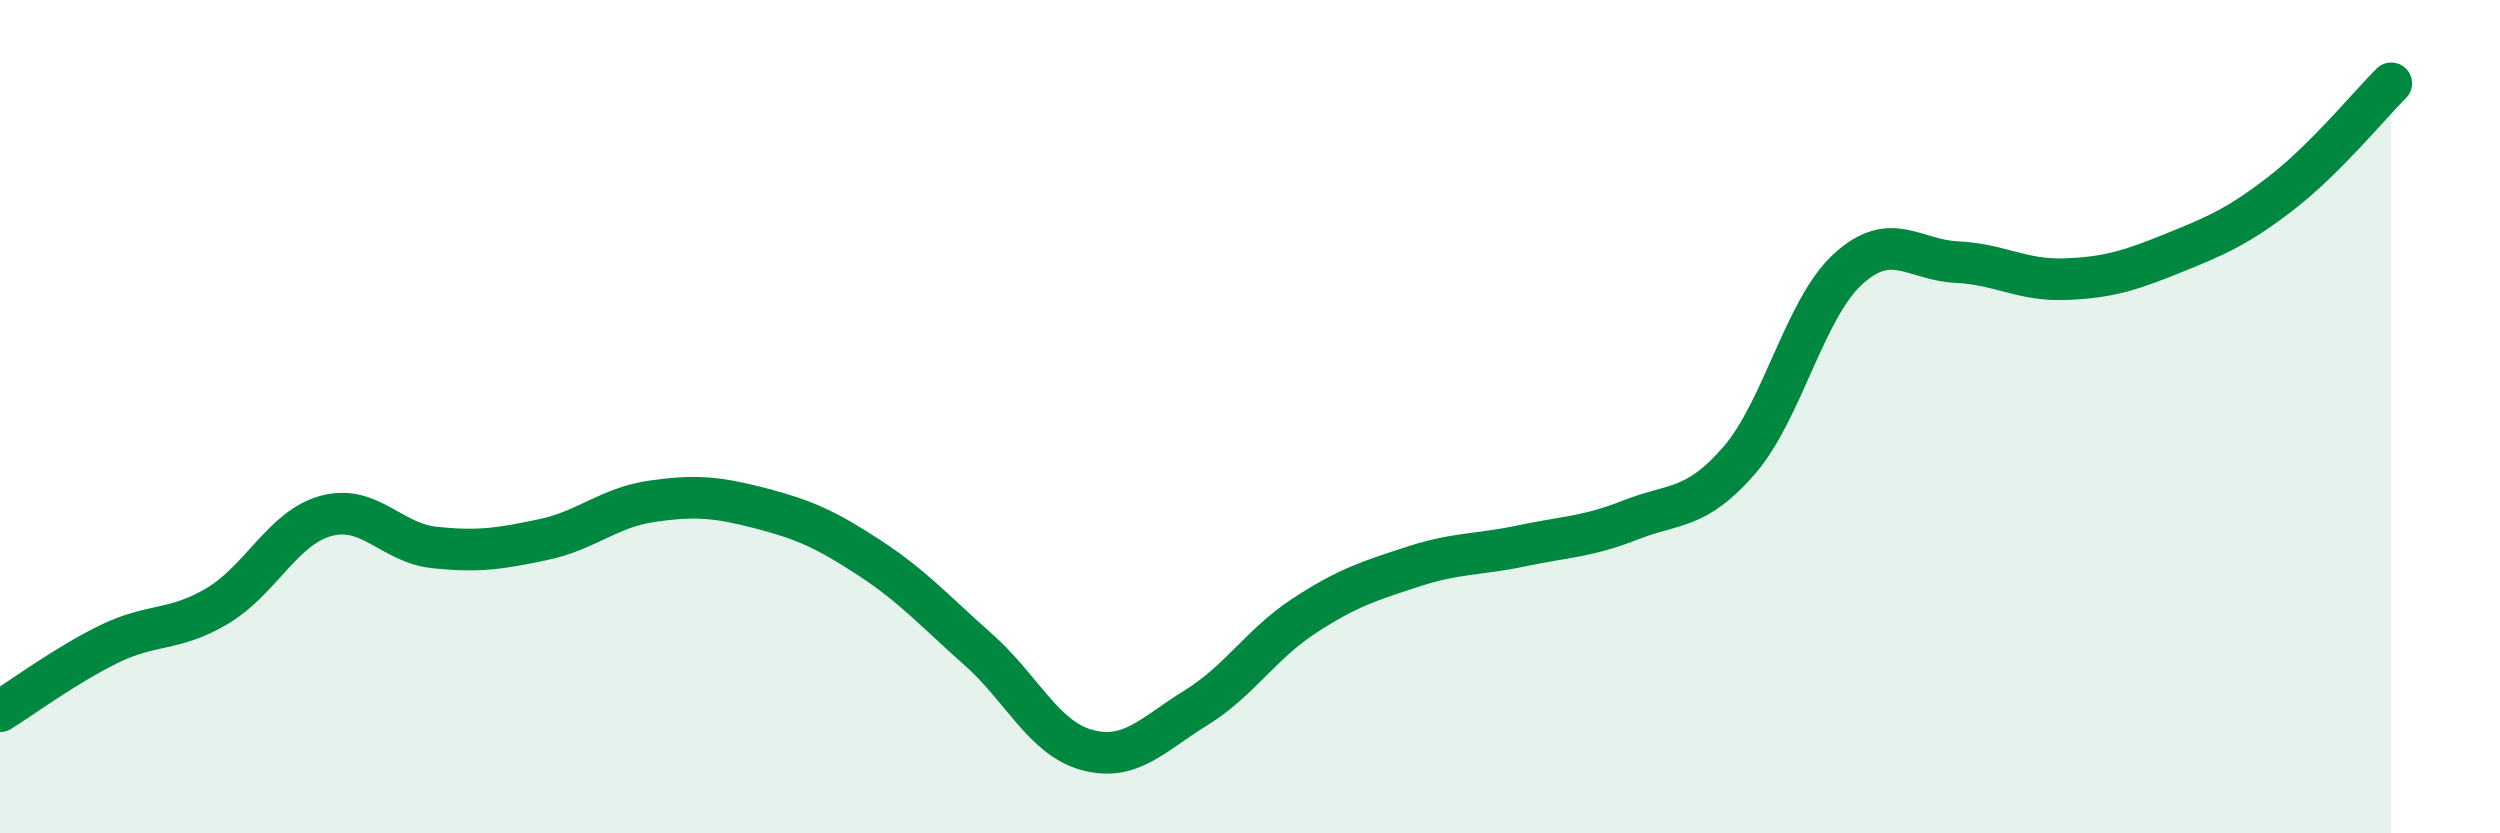
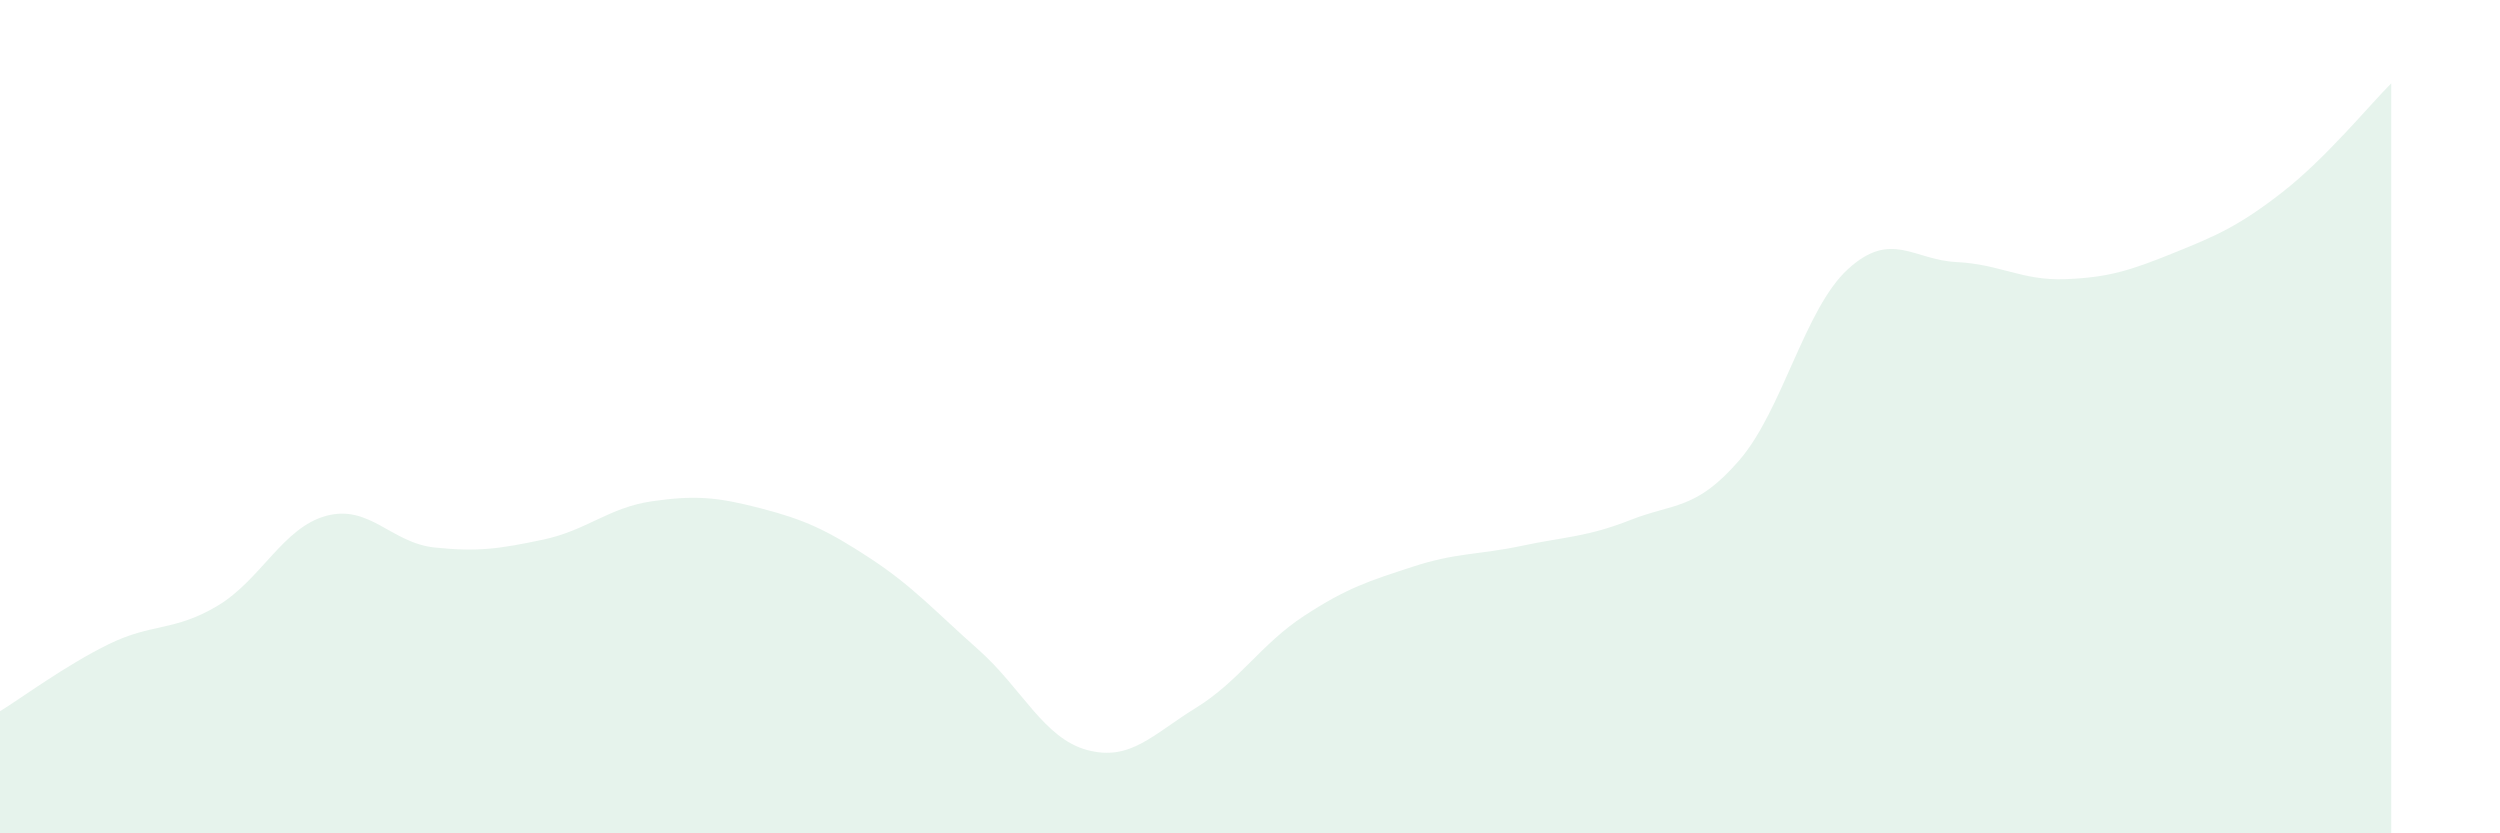
<svg xmlns="http://www.w3.org/2000/svg" width="60" height="20" viewBox="0 0 60 20">
  <path d="M 0,17.07 C 0.52,16.75 1.57,15.97 2.61,15.46 C 3.65,14.95 4.18,15.16 5.22,14.54 C 6.26,13.92 6.79,12.66 7.83,12.38 C 8.87,12.1 9.39,13.03 10.43,13.14 C 11.47,13.25 12,13.17 13.04,12.95 C 14.08,12.73 14.61,12.18 15.65,12.03 C 16.69,11.88 17.22,11.93 18.26,12.2 C 19.3,12.47 19.83,12.71 20.87,13.39 C 21.91,14.07 22.44,14.67 23.48,15.59 C 24.52,16.51 25.05,17.72 26.09,18 C 27.13,18.28 27.66,17.63 28.7,16.99 C 29.74,16.35 30.26,15.46 31.3,14.78 C 32.34,14.1 32.87,13.94 33.91,13.6 C 34.95,13.26 35.48,13.32 36.52,13.1 C 37.56,12.88 38.09,12.89 39.13,12.48 C 40.17,12.07 40.7,12.25 41.74,11.05 C 42.78,9.85 43.31,7.41 44.35,6.46 C 45.39,5.51 45.92,6.24 46.96,6.29 C 48,6.34 48.53,6.74 49.57,6.7 C 50.61,6.66 51.13,6.49 52.17,6.07 C 53.21,5.65 53.74,5.42 54.78,4.61 C 55.82,3.8 56.87,2.52 57.39,2L57.39 20L0 20Z" fill="#008740" opacity="0.1" stroke-linecap="round" stroke-linejoin="round" />
-   <path d="M 0,17.07 C 0.52,16.75 1.57,15.97 2.61,15.46 C 3.65,14.95 4.18,15.16 5.22,14.54 C 6.26,13.92 6.79,12.66 7.83,12.38 C 8.87,12.1 9.39,13.03 10.43,13.14 C 11.47,13.25 12,13.17 13.04,12.95 C 14.08,12.73 14.61,12.18 15.65,12.03 C 16.69,11.88 17.22,11.93 18.26,12.2 C 19.3,12.47 19.83,12.71 20.87,13.39 C 21.91,14.07 22.44,14.67 23.48,15.59 C 24.52,16.51 25.05,17.72 26.09,18 C 27.13,18.28 27.66,17.63 28.7,16.99 C 29.74,16.35 30.26,15.46 31.3,14.78 C 32.34,14.1 32.87,13.94 33.91,13.6 C 34.95,13.26 35.48,13.32 36.52,13.1 C 37.56,12.88 38.09,12.89 39.13,12.48 C 40.17,12.07 40.7,12.25 41.74,11.05 C 42.78,9.85 43.31,7.41 44.35,6.46 C 45.39,5.51 45.92,6.24 46.96,6.29 C 48,6.34 48.53,6.74 49.57,6.7 C 50.61,6.66 51.13,6.49 52.17,6.07 C 53.21,5.65 53.74,5.42 54.78,4.61 C 55.82,3.8 56.87,2.52 57.39,2" stroke="#008740" stroke-width="1" fill="none" stroke-linecap="round" stroke-linejoin="round" />
</svg>